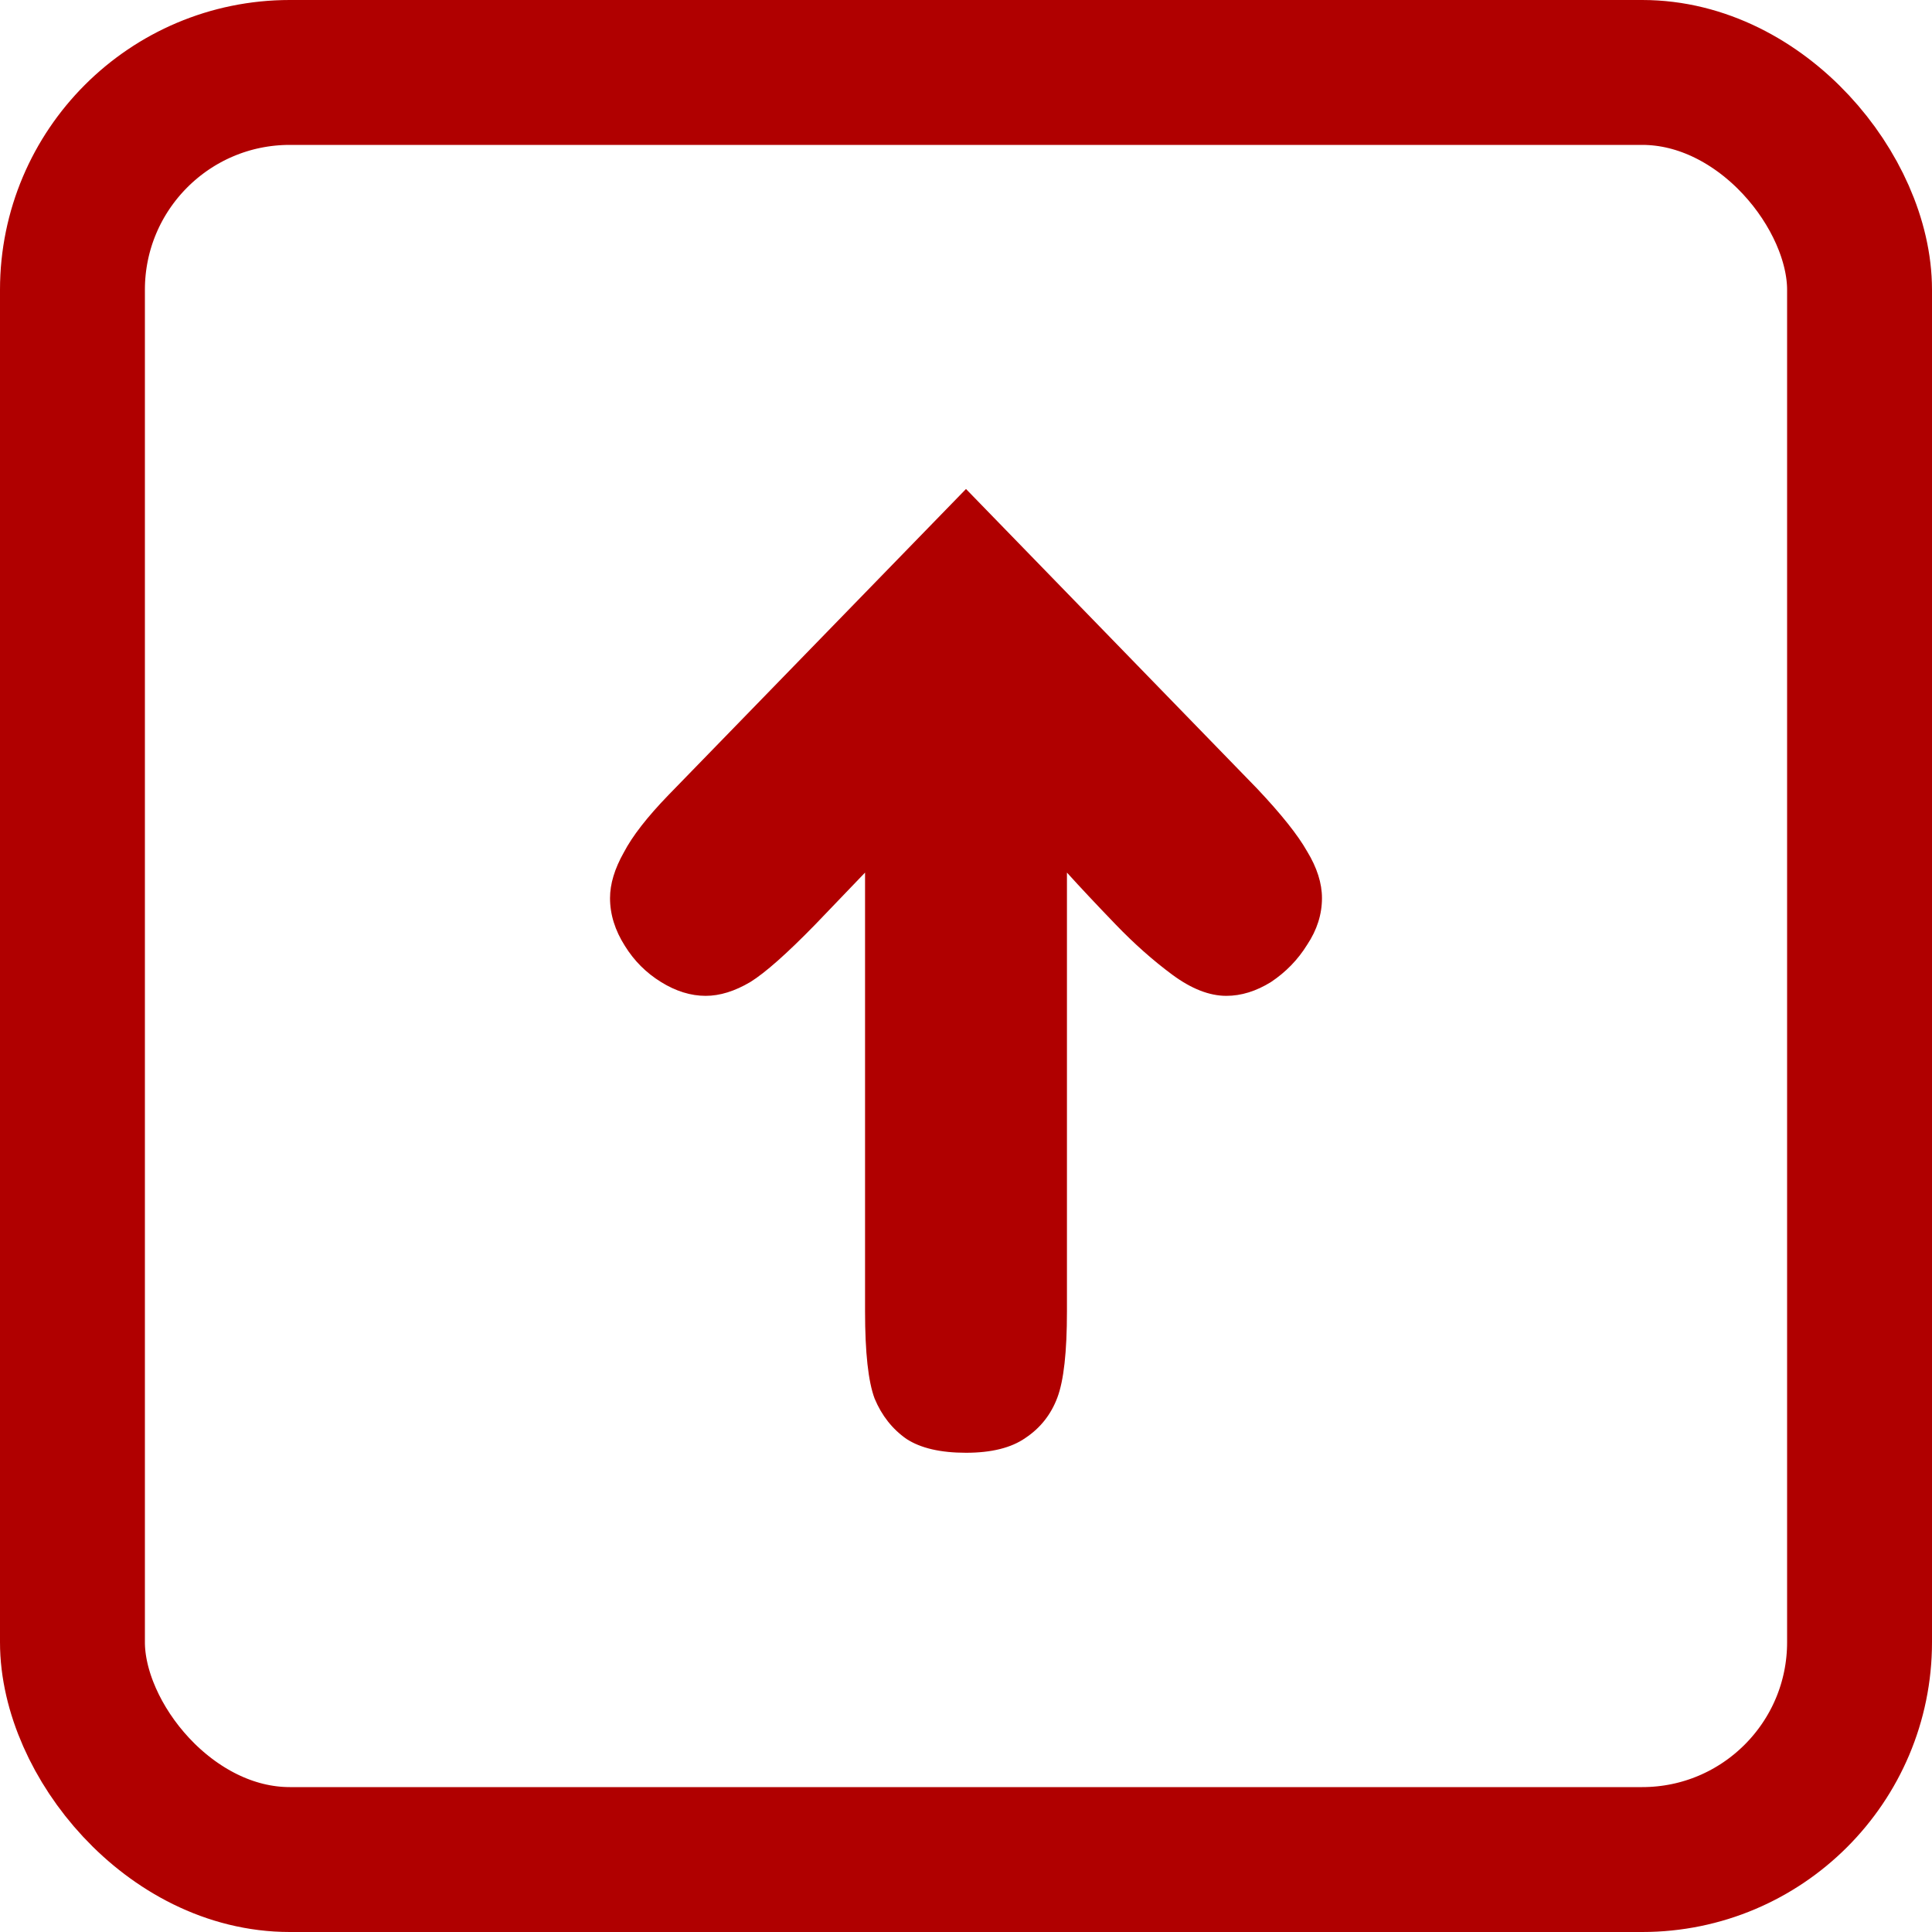
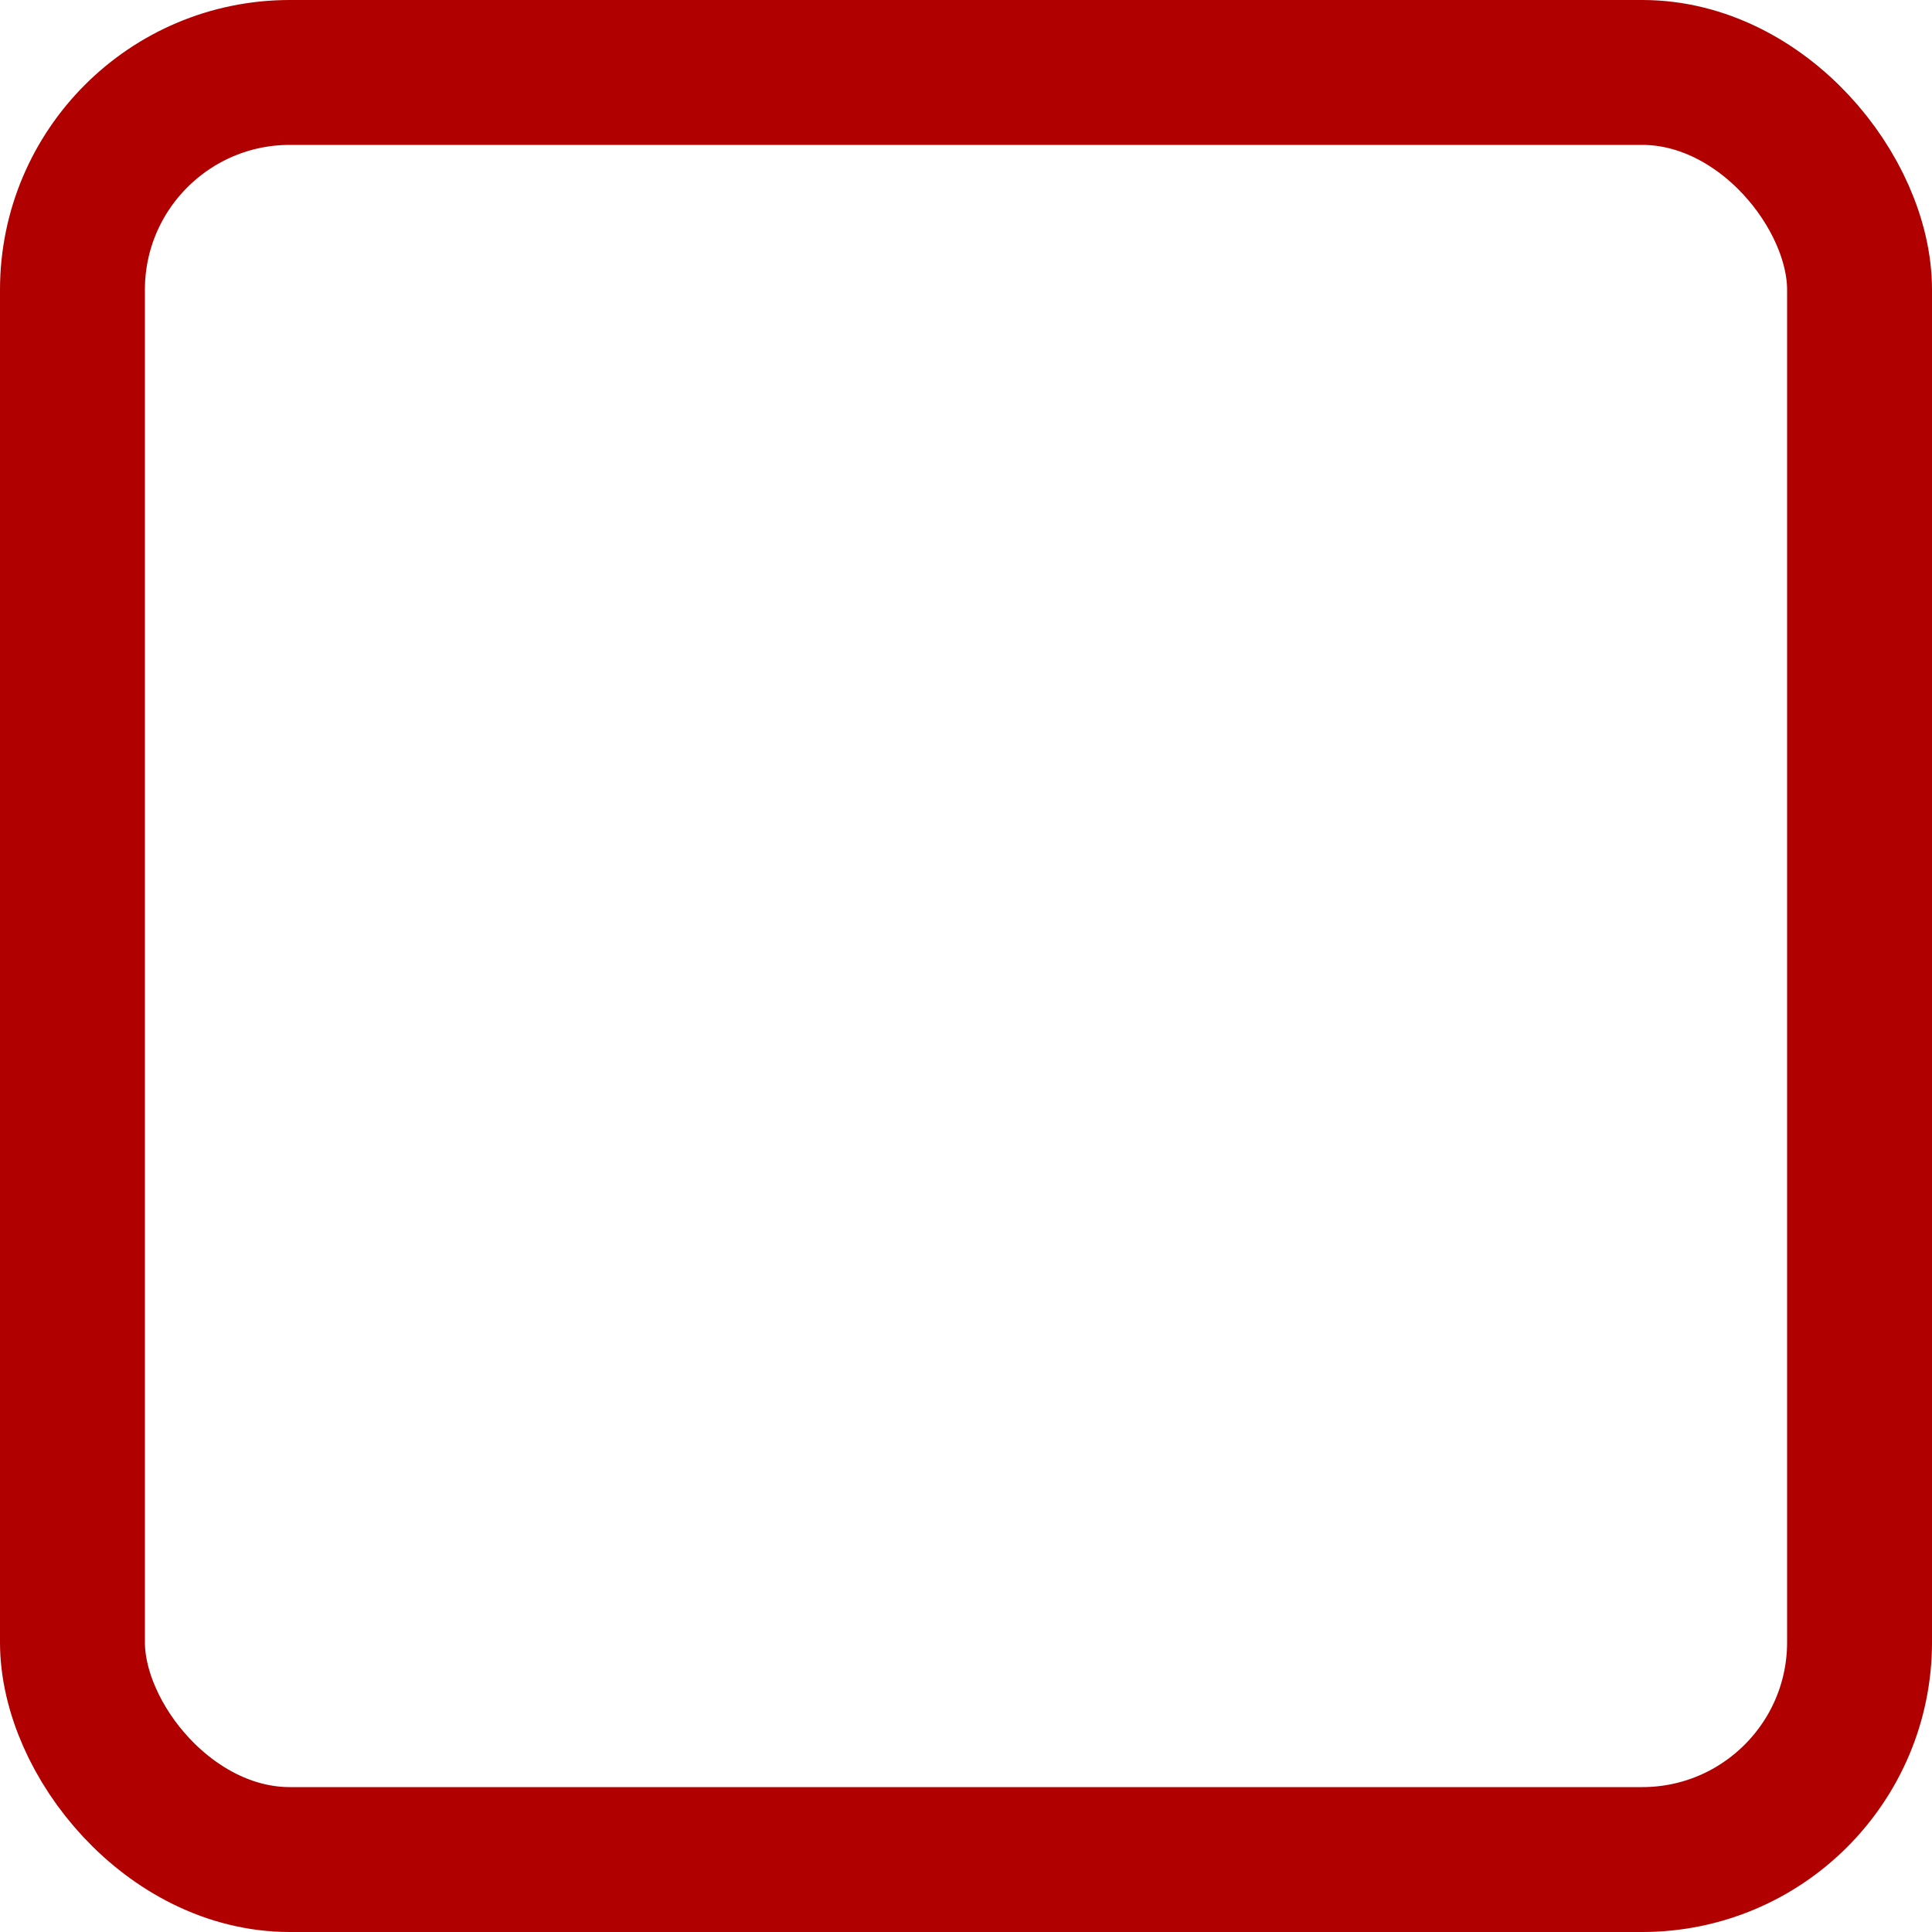
<svg xmlns="http://www.w3.org/2000/svg" width="200" height="200" viewBox="0 0 200 200" fill="none">
  <rect x="7.5" y="7.5" width="185" height="185" rx="22.5" stroke="#B00000" stroke-width="15" />
-   <path d="M136.85 92.97C136.85 94.657 136.337 96.27 135.31 97.81C134.357 99.35 133.11 100.633 131.57 101.66C130.03 102.613 128.49 103.09 126.95 103.09C125.19 103.09 123.32 102.357 121.34 100.89C119.36 99.423 117.417 97.7 115.51 95.72C113.53 93.667 111.843 91.87 110.45 90.33V135.76C110.45 139.94 110.12 142.91 109.46 144.67C108.8 146.43 107.7 147.823 106.16 148.85C104.693 149.877 102.64 150.39 100 150.39C97.36 150.39 95.307 149.913 93.84 148.96C92.373 147.933 91.273 146.54 90.54 144.78C89.88 143.02 89.55 140.013 89.55 135.76V90.33L84.38 95.72C81.447 98.727 79.21 100.707 77.67 101.66C76.057 102.613 74.517 103.09 73.05 103.09C71.51 103.09 69.97 102.613 68.43 101.66C66.89 100.707 65.643 99.46 64.69 97.92C63.663 96.307 63.15 94.657 63.15 92.97C63.15 91.503 63.627 89.927 64.58 88.24C65.46 86.553 67 84.573 69.2 82.3L100 50.62L130.14 81.64C132.633 84.28 134.357 86.443 135.31 88.13C136.337 89.817 136.85 91.43 136.85 92.97Z" fill="#B00000" />
</svg>